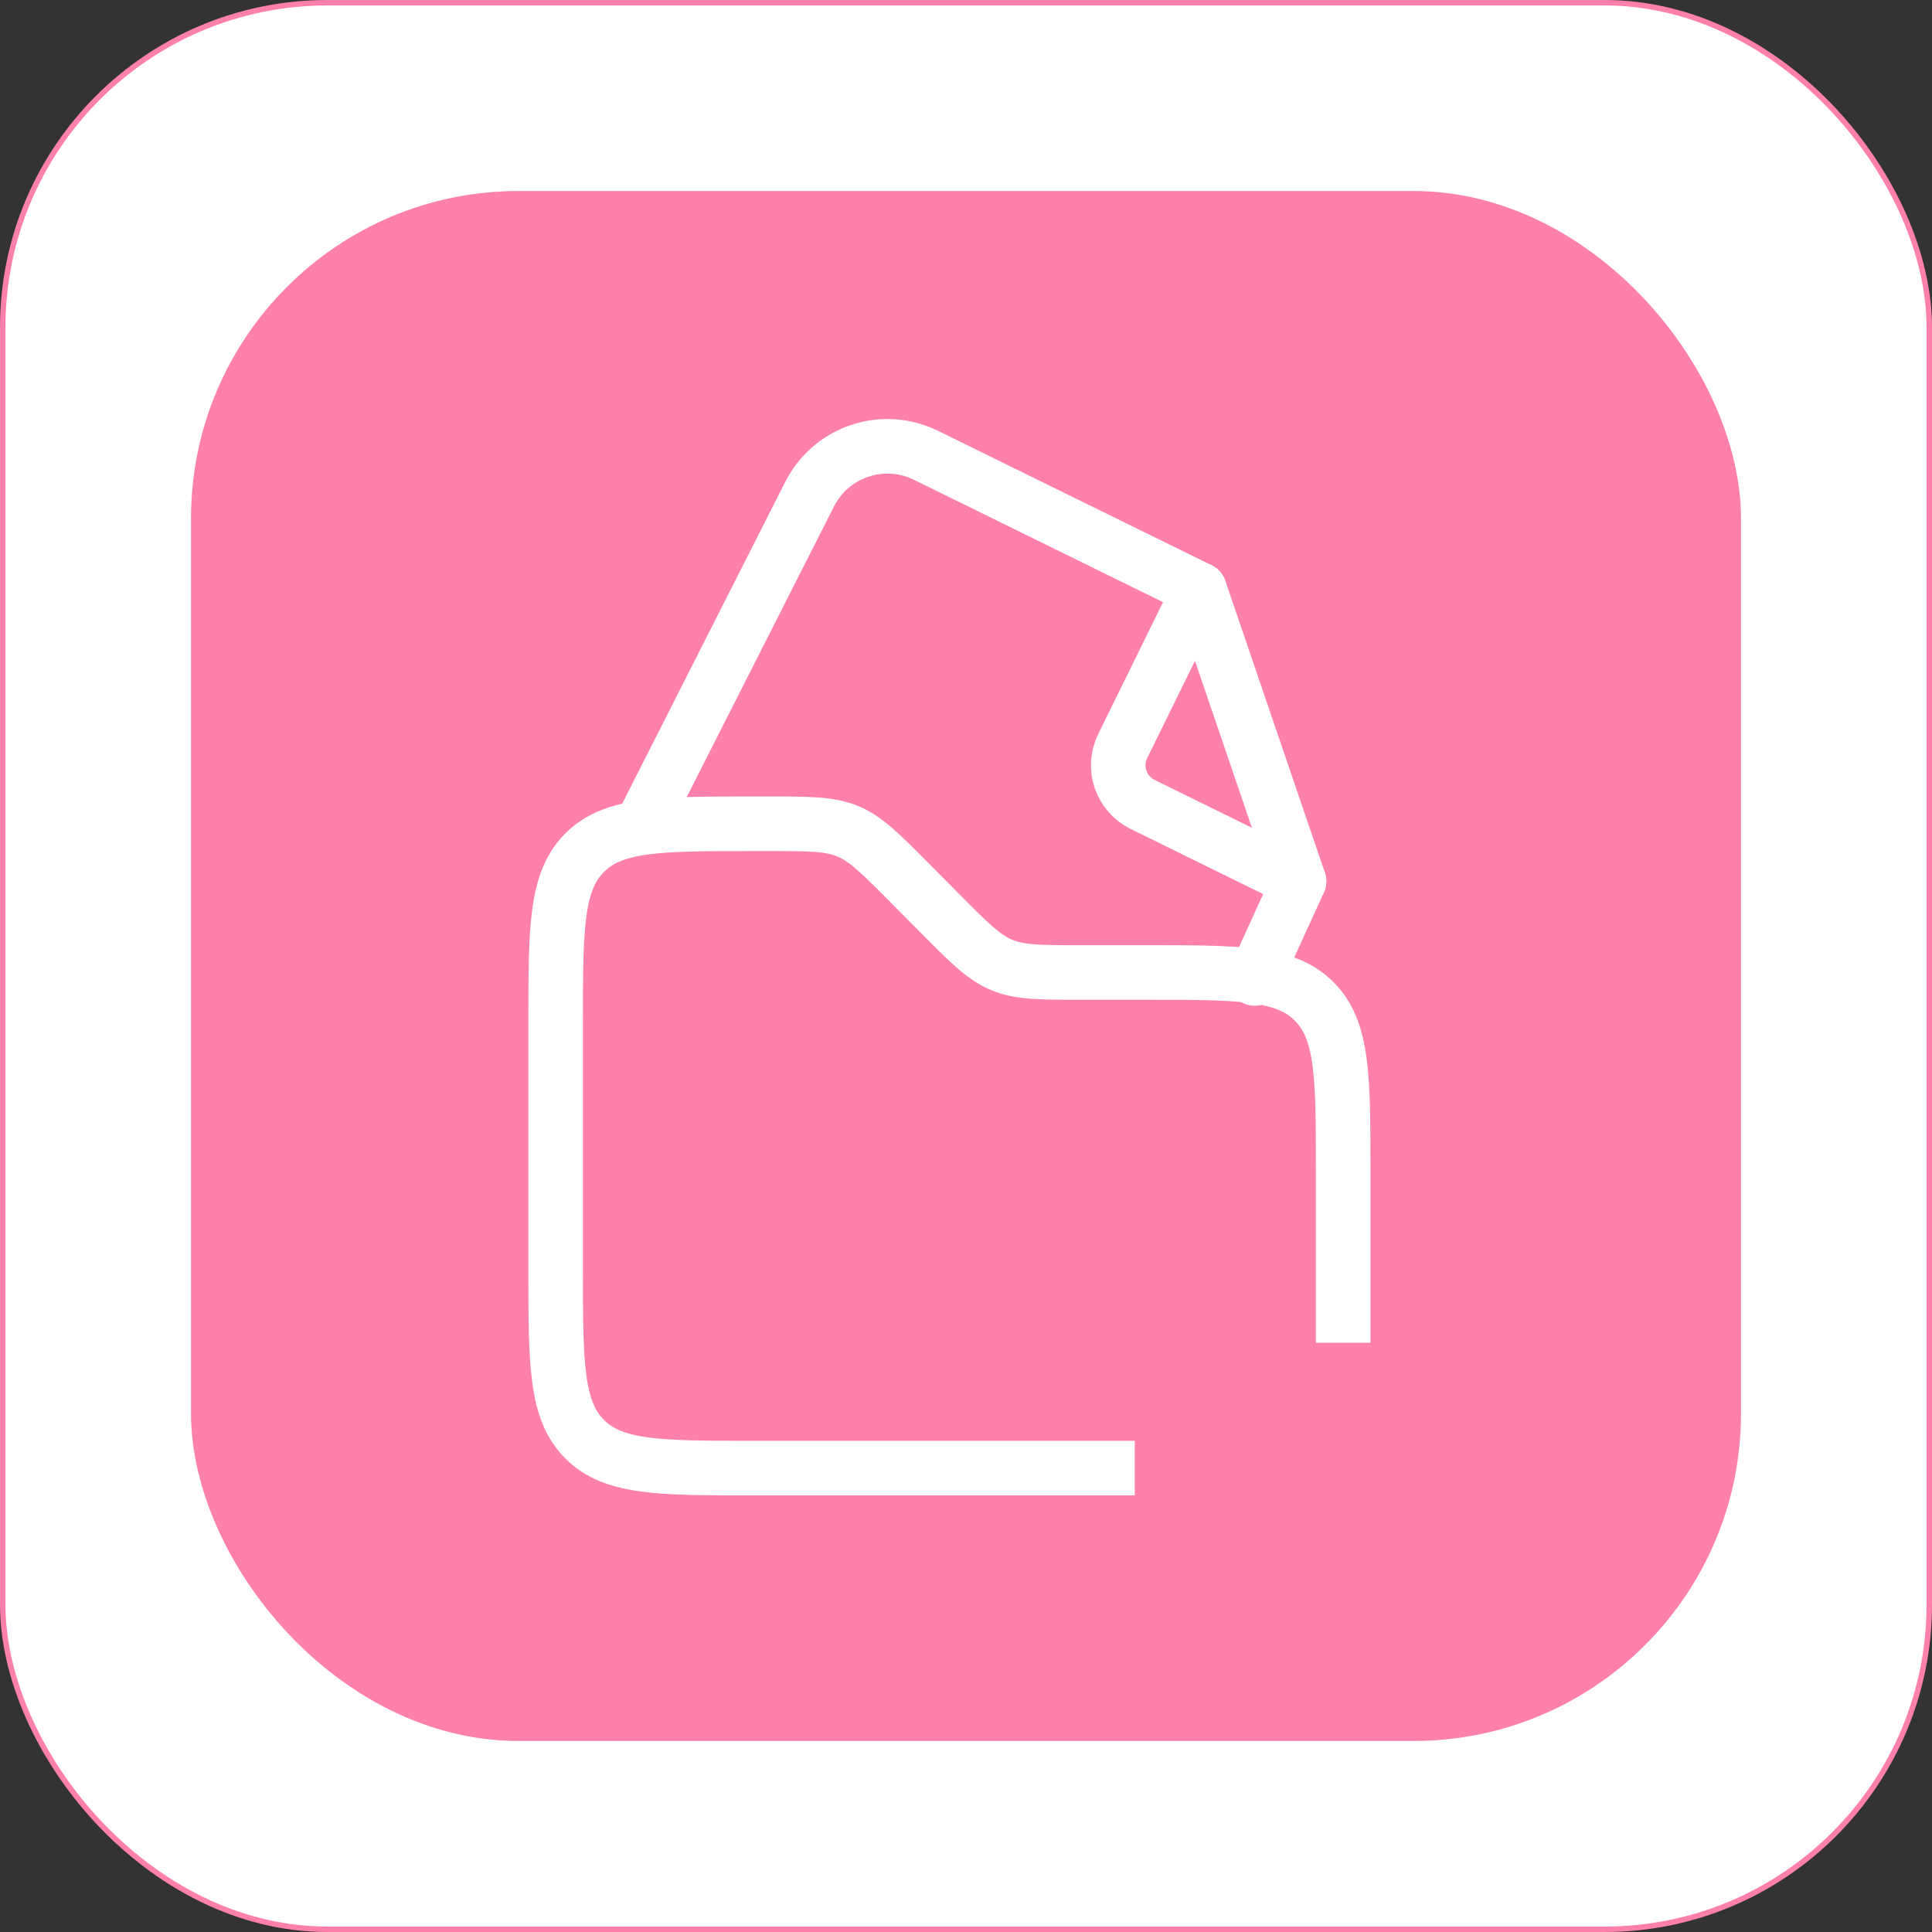
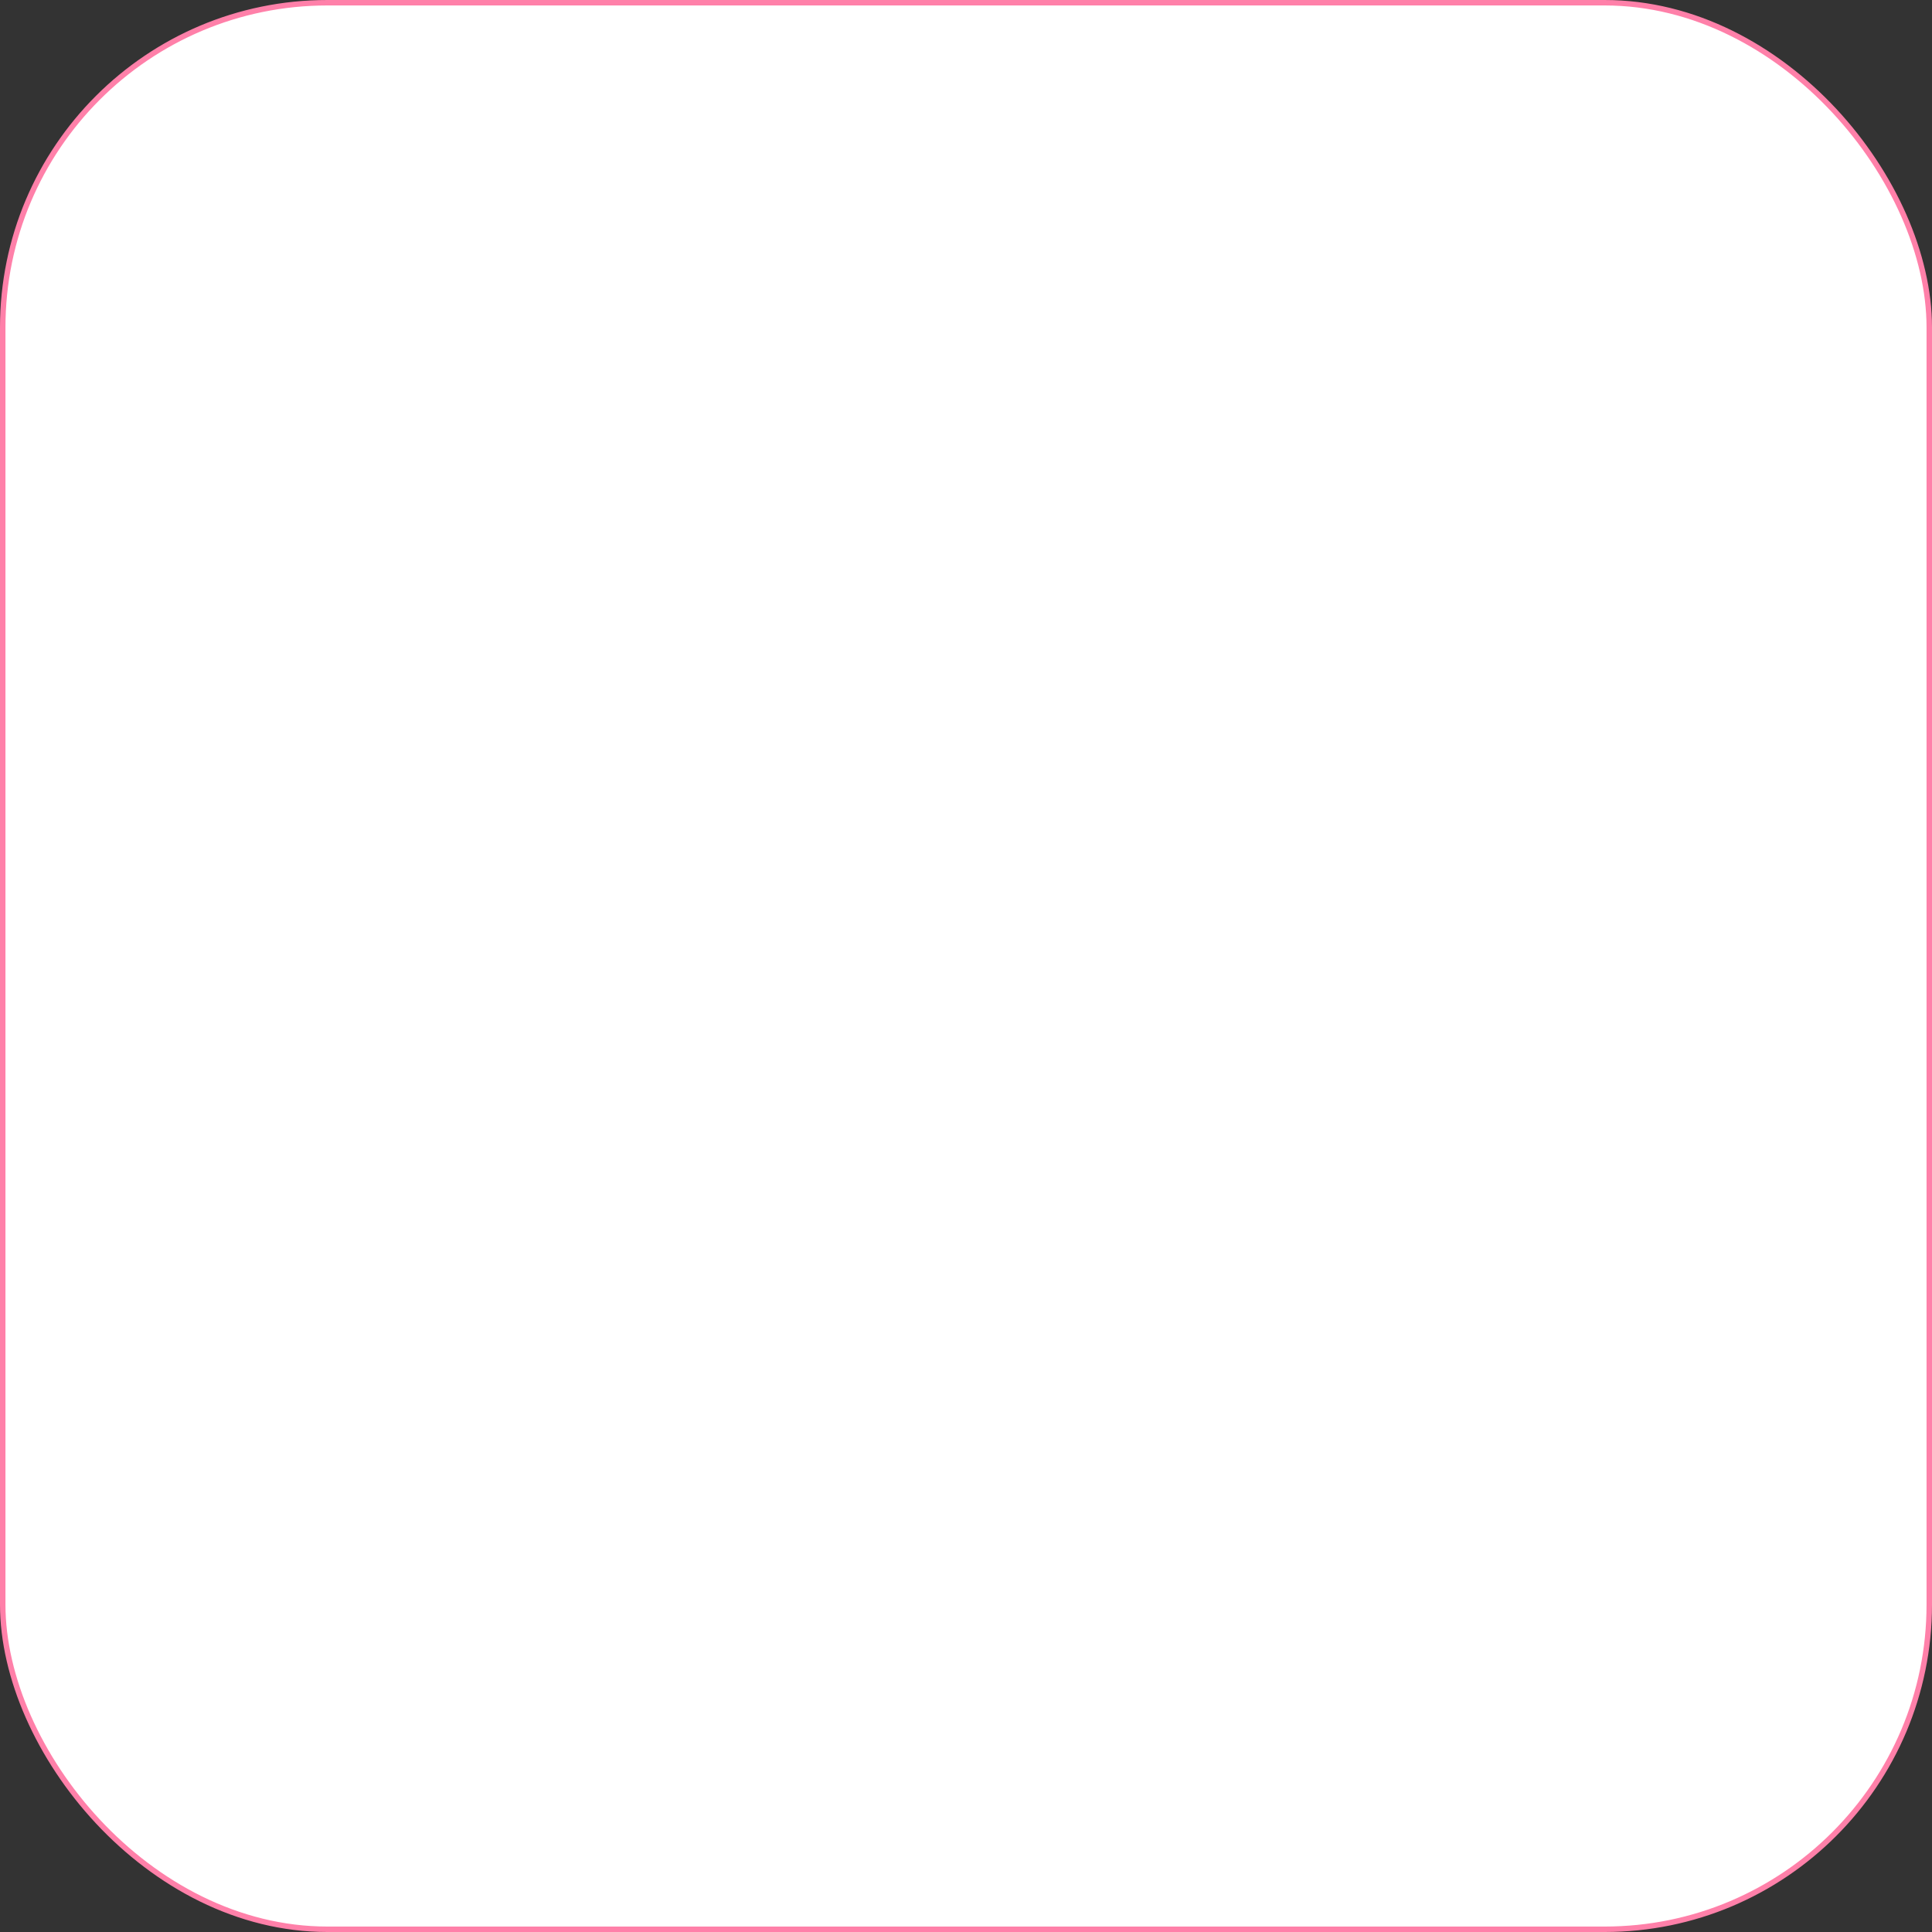
<svg xmlns="http://www.w3.org/2000/svg" width="354" height="354" viewBox="0 0 354 354" fill="none">
  <rect x="0" y="0" width="354" height="354" fill="#333333" stroke="none" />
  <rect x="0.5" y="0.5" width="353" height="353" rx="59.5" fill="white" stroke="#FF80A9" />
-   <rect x="35" y="35" width="284" height="284" rx="60" fill="#FF80A9" />
-   <path d="M219.792 108.052L205.713 136.711C204.779 138.611 204.639 140.804 205.322 142.808C206.006 144.812 207.457 146.462 209.357 147.396L238.016 161.476" stroke="white" stroke-width="10" stroke-linecap="round" stroke-linejoin="round" />
  <path d="M117.479 151.458L148.27 90.702C150.137 86.902 153.437 83.999 157.445 82.632C161.452 81.265 165.839 81.546 169.639 83.413L219.792 108.053L238.016 161.476L229.893 179.279" stroke="white" stroke-width="10" stroke-linecap="round" stroke-linejoin="round" />
  <path d="M246.107 246.03V214.511C246.107 197.384 246.107 188.829 240.822 183.508C235.538 178.186 227.043 178.186 210.034 178.186H197.922C190.545 178.186 186.866 178.186 183.547 176.806C180.229 175.425 177.622 172.792 172.41 167.543L166.494 161.585C161.281 156.336 158.666 153.703 155.356 152.322C152.037 150.942 148.349 150.942 140.981 150.942H137.888C120.879 150.942 112.384 150.942 107.099 156.264C101.814 161.585 101.814 170.14 101.814 187.267V232.674C101.814 249.802 101.814 258.356 107.099 263.678C112.384 269 120.879 269 137.888 269H207.927" stroke="white" stroke-width="10" />
</svg>